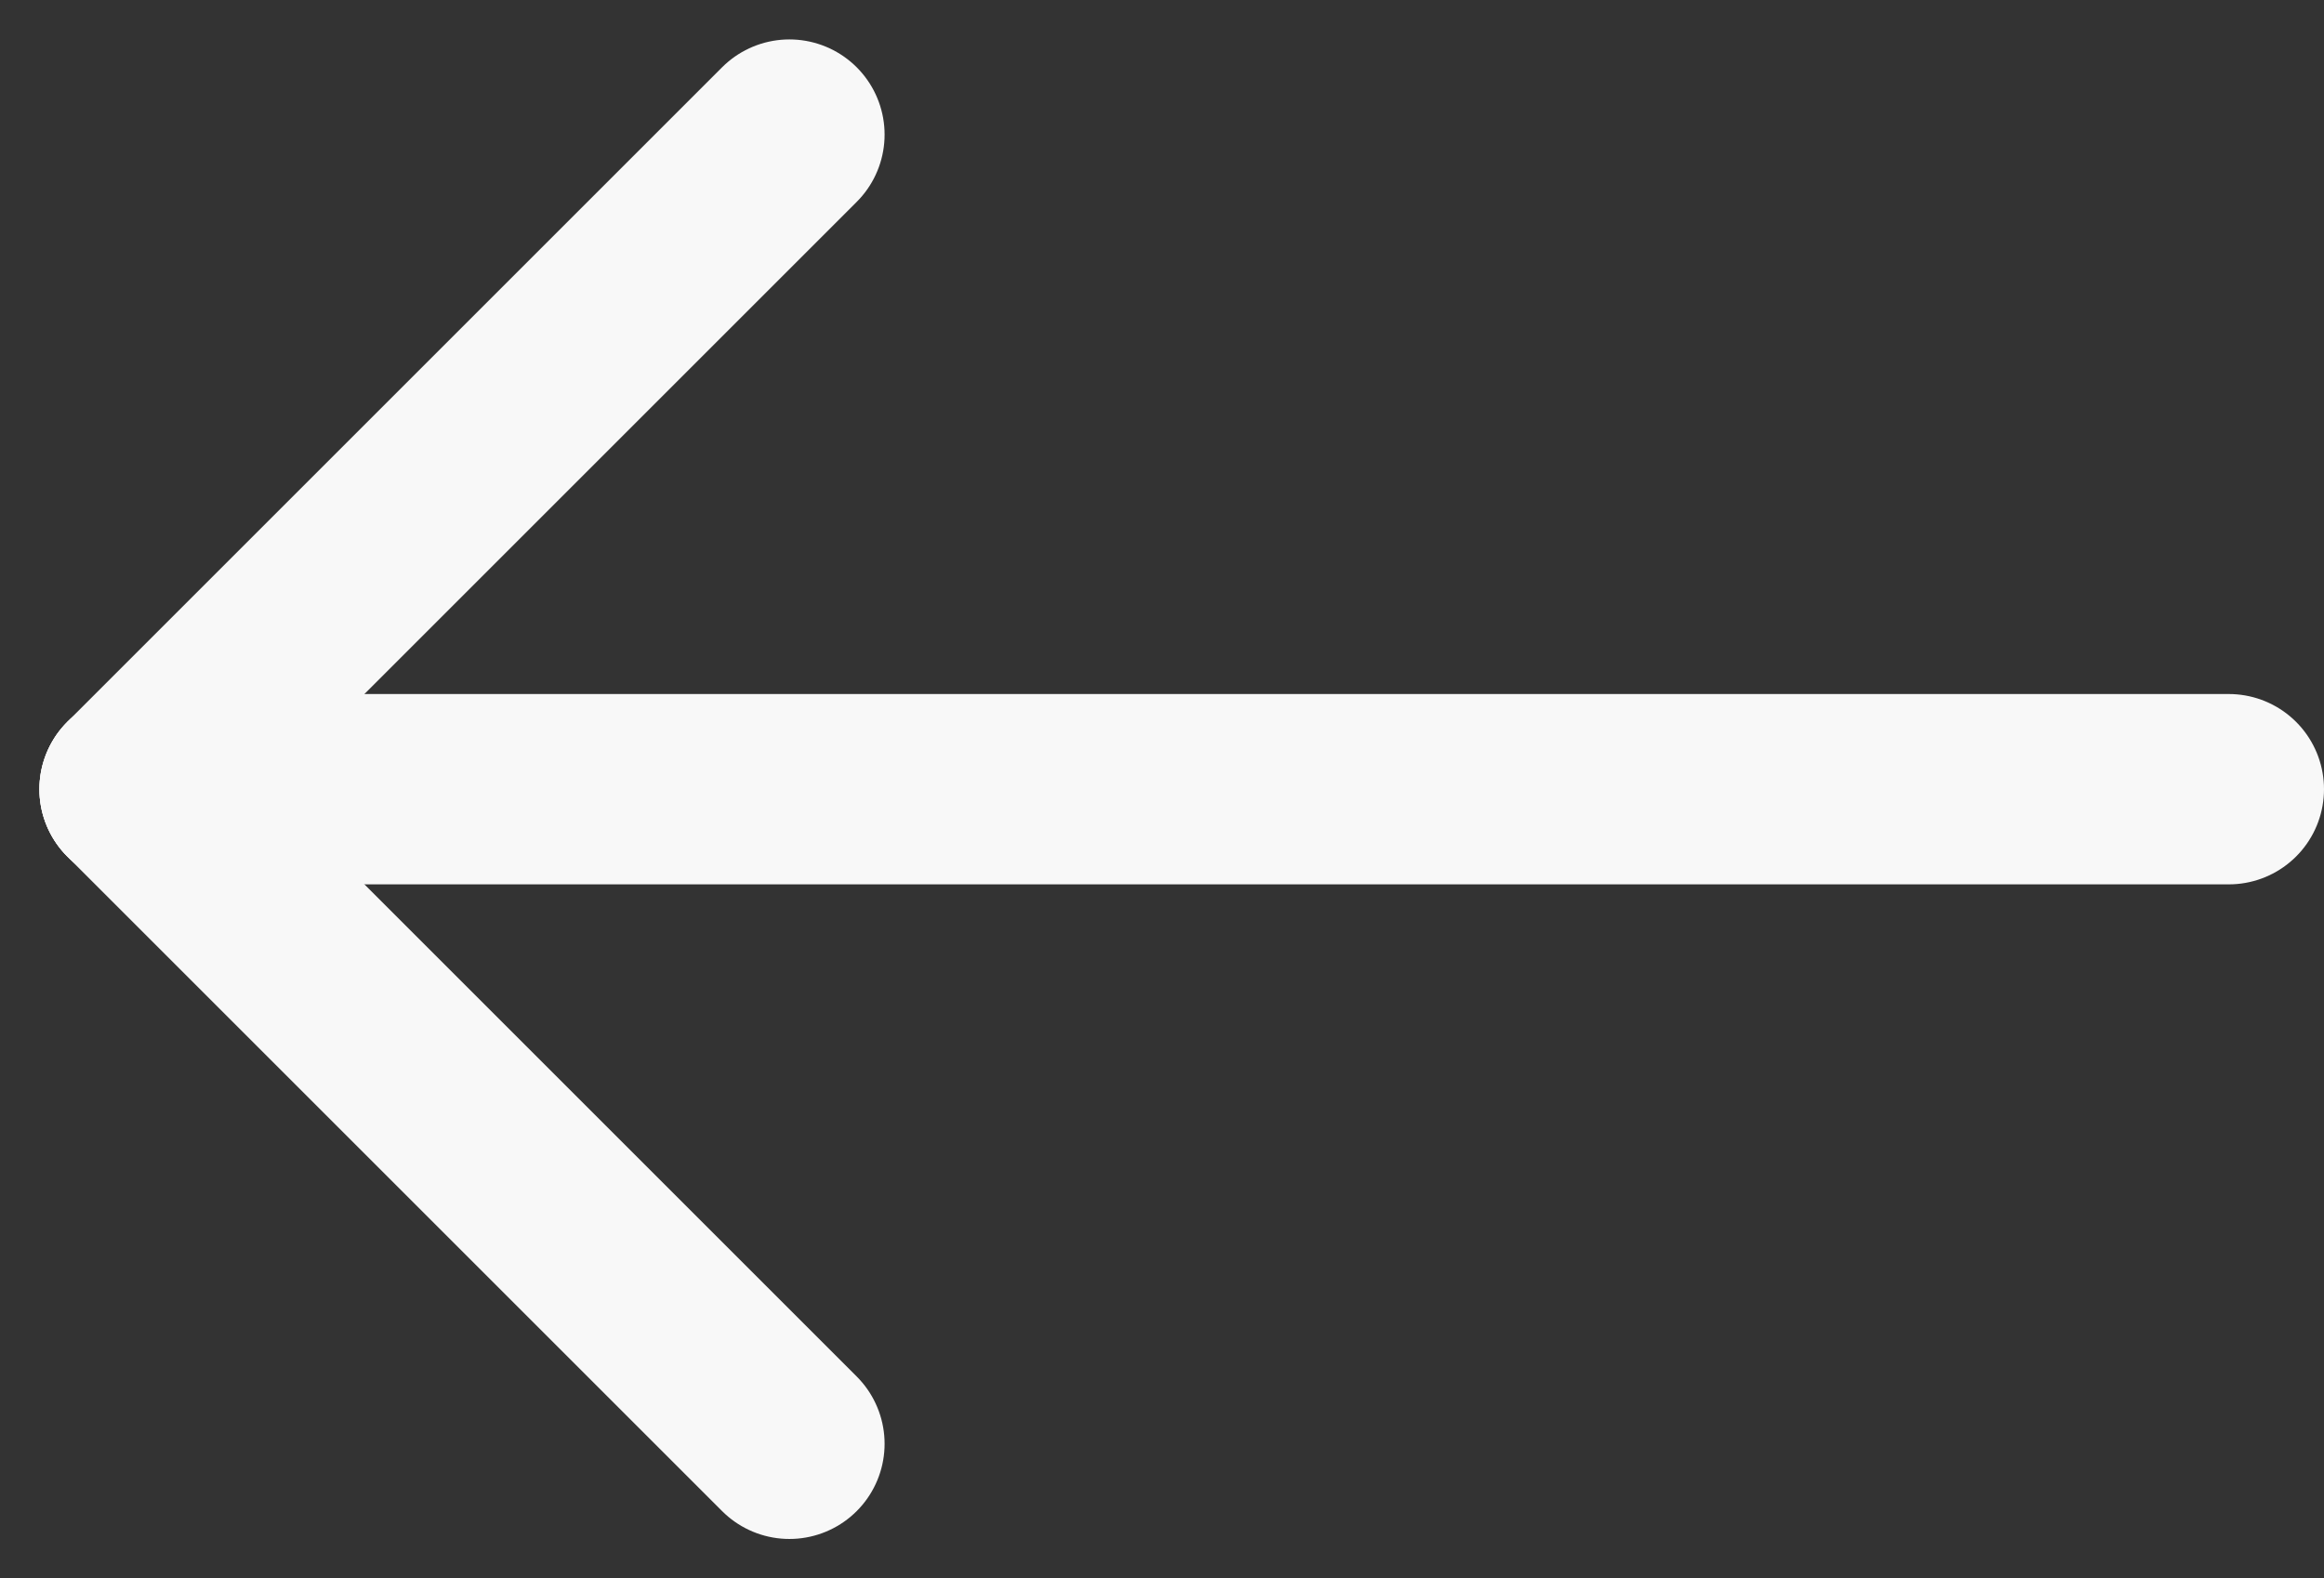
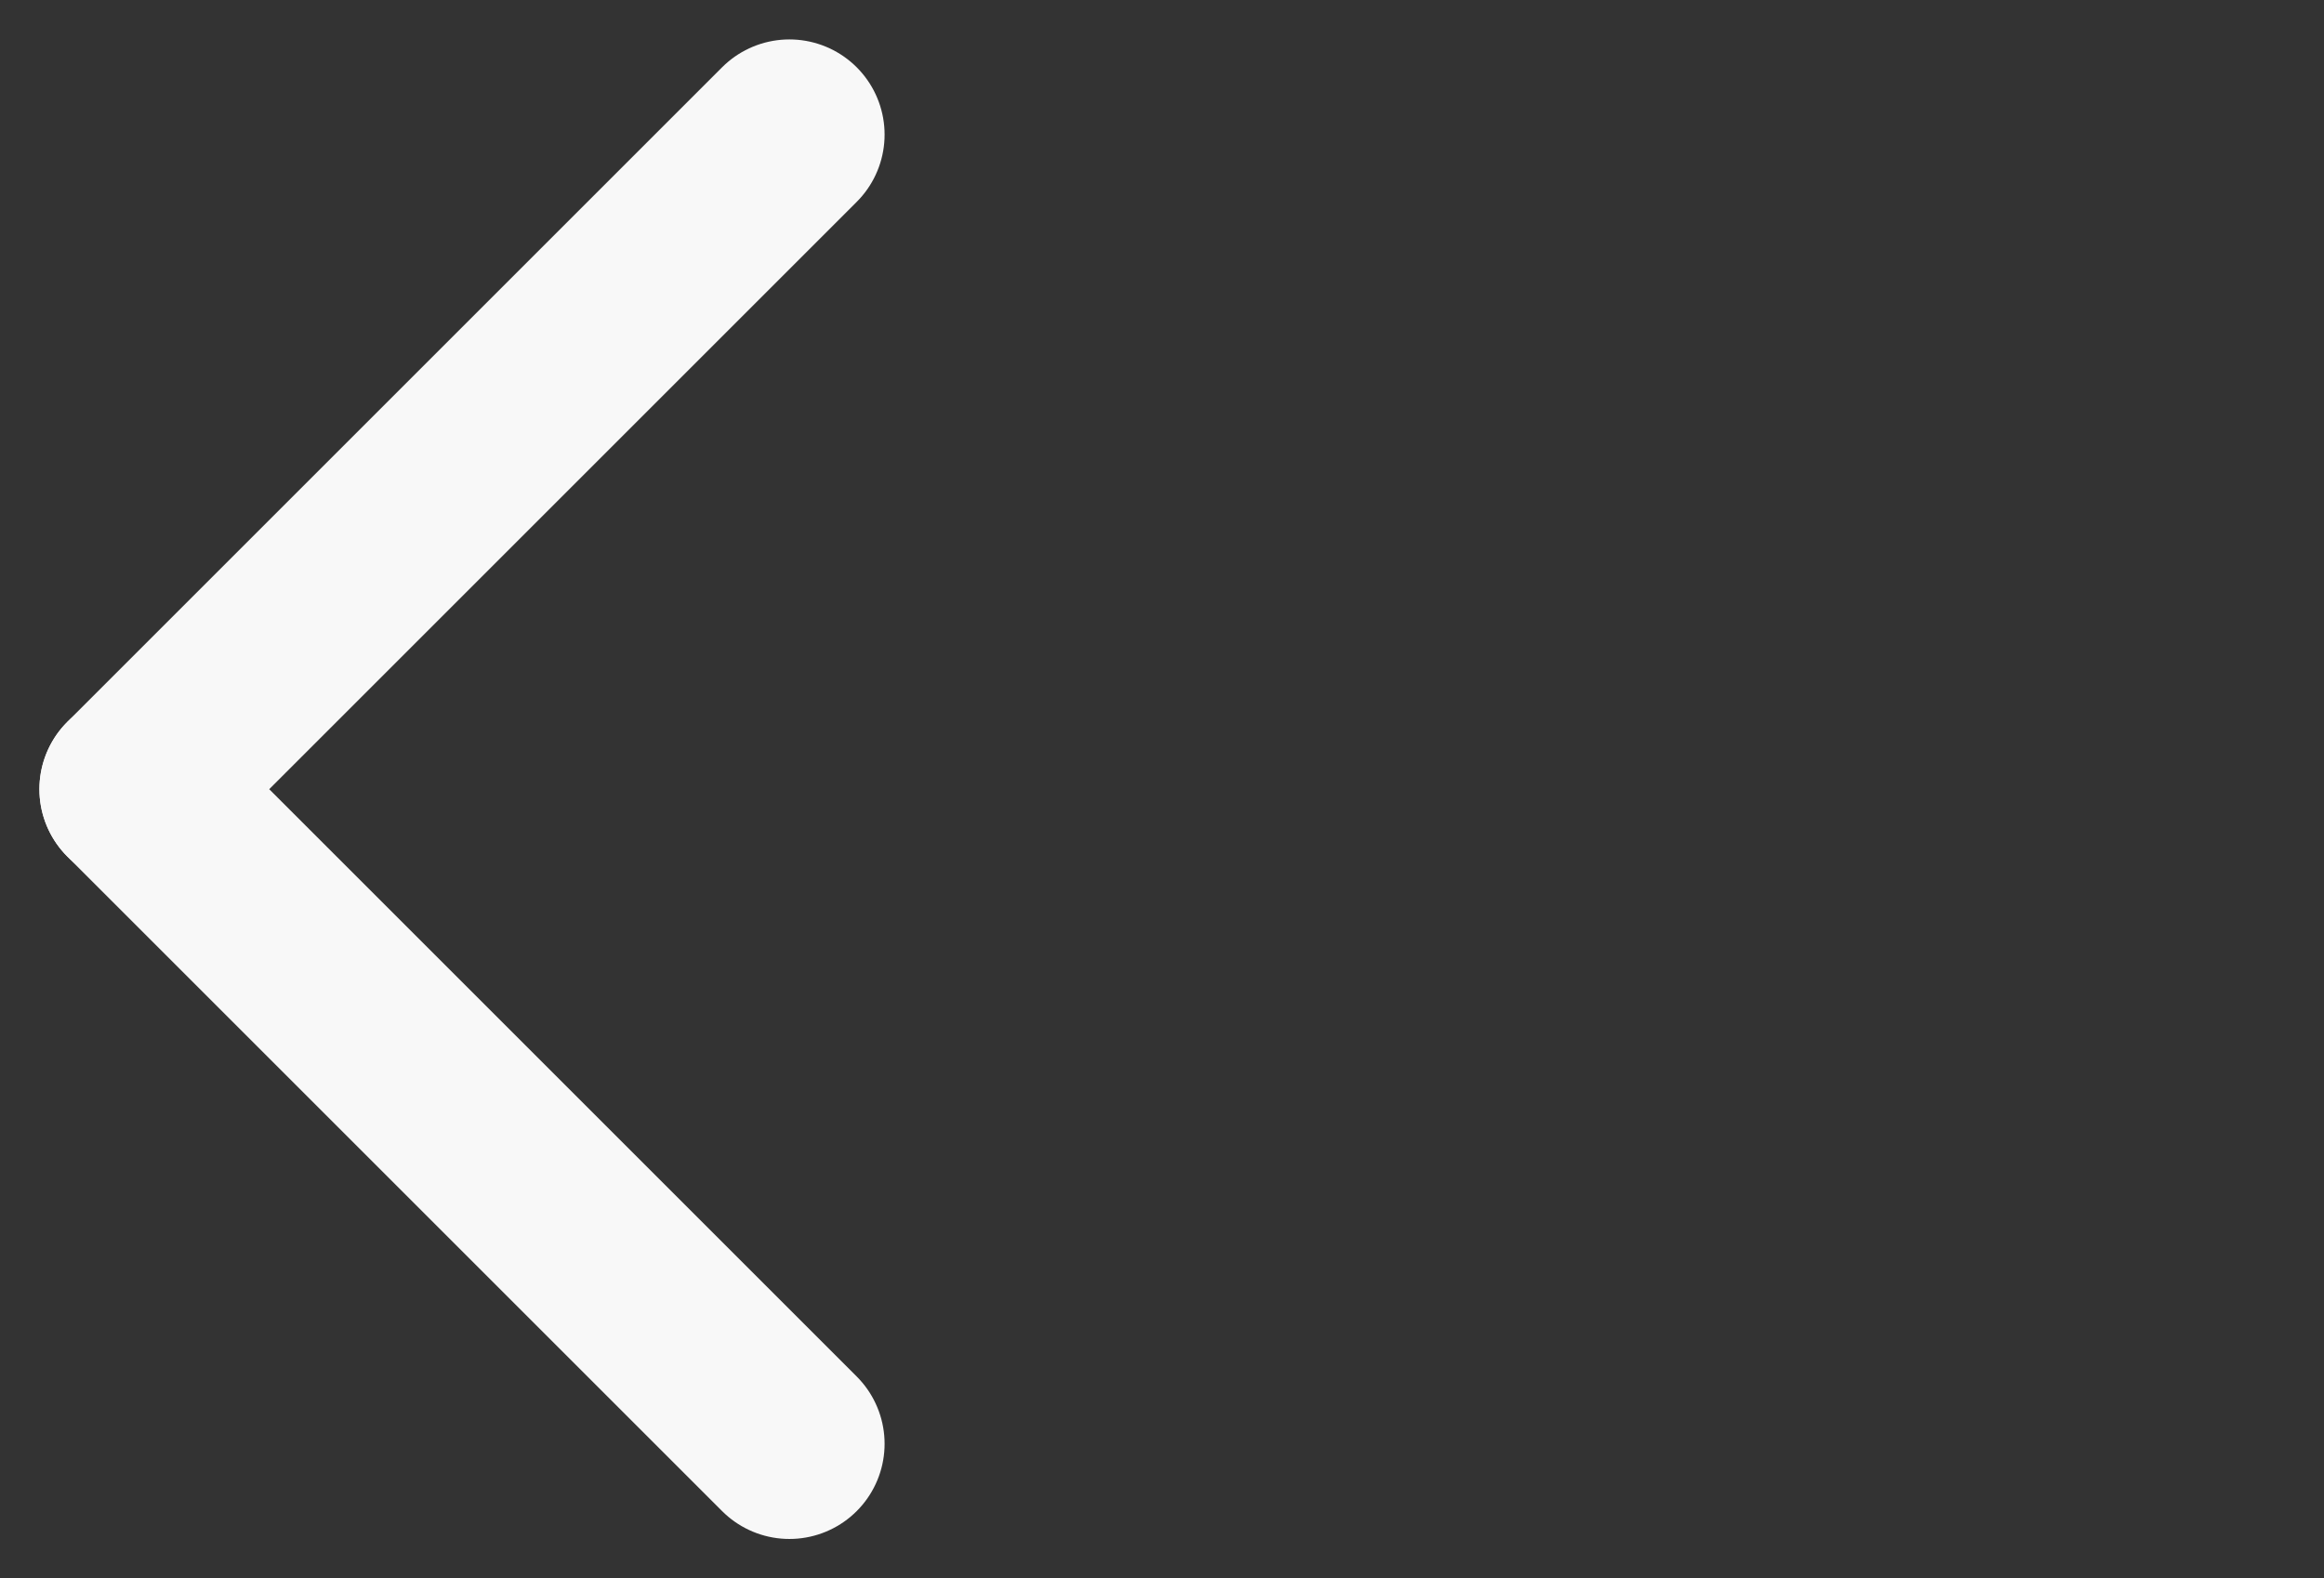
<svg xmlns="http://www.w3.org/2000/svg" width="24.414" height="16.586" viewBox="0 0 24.414 16.586">
  <rect x="0" y="0" width="24.414" height="16.586" fill="#333333" stroke="none" />
  <g id="back-button" transform="translate(-324.086 -51.207)">
    <line id="Line_17" data-name="Line 17" x2="9.728" transform="translate(325.5 59.5) rotate(-45)" fill="none" stroke="#f8f8f8" stroke-linecap="round" stroke-width="2" />
-     <line id="Line_18" data-name="Line 18" x2="22" transform="translate(325.5 59.5)" fill="none" stroke="#f8f8f8" stroke-linecap="round" stroke-width="2" />
    <line id="Line_19" data-name="Line 19" x2="9.728" transform="translate(325.5 59.5) rotate(45)" fill="none" stroke="#f8f8f8" stroke-linecap="round" stroke-width="2" />
  </g>
</svg>